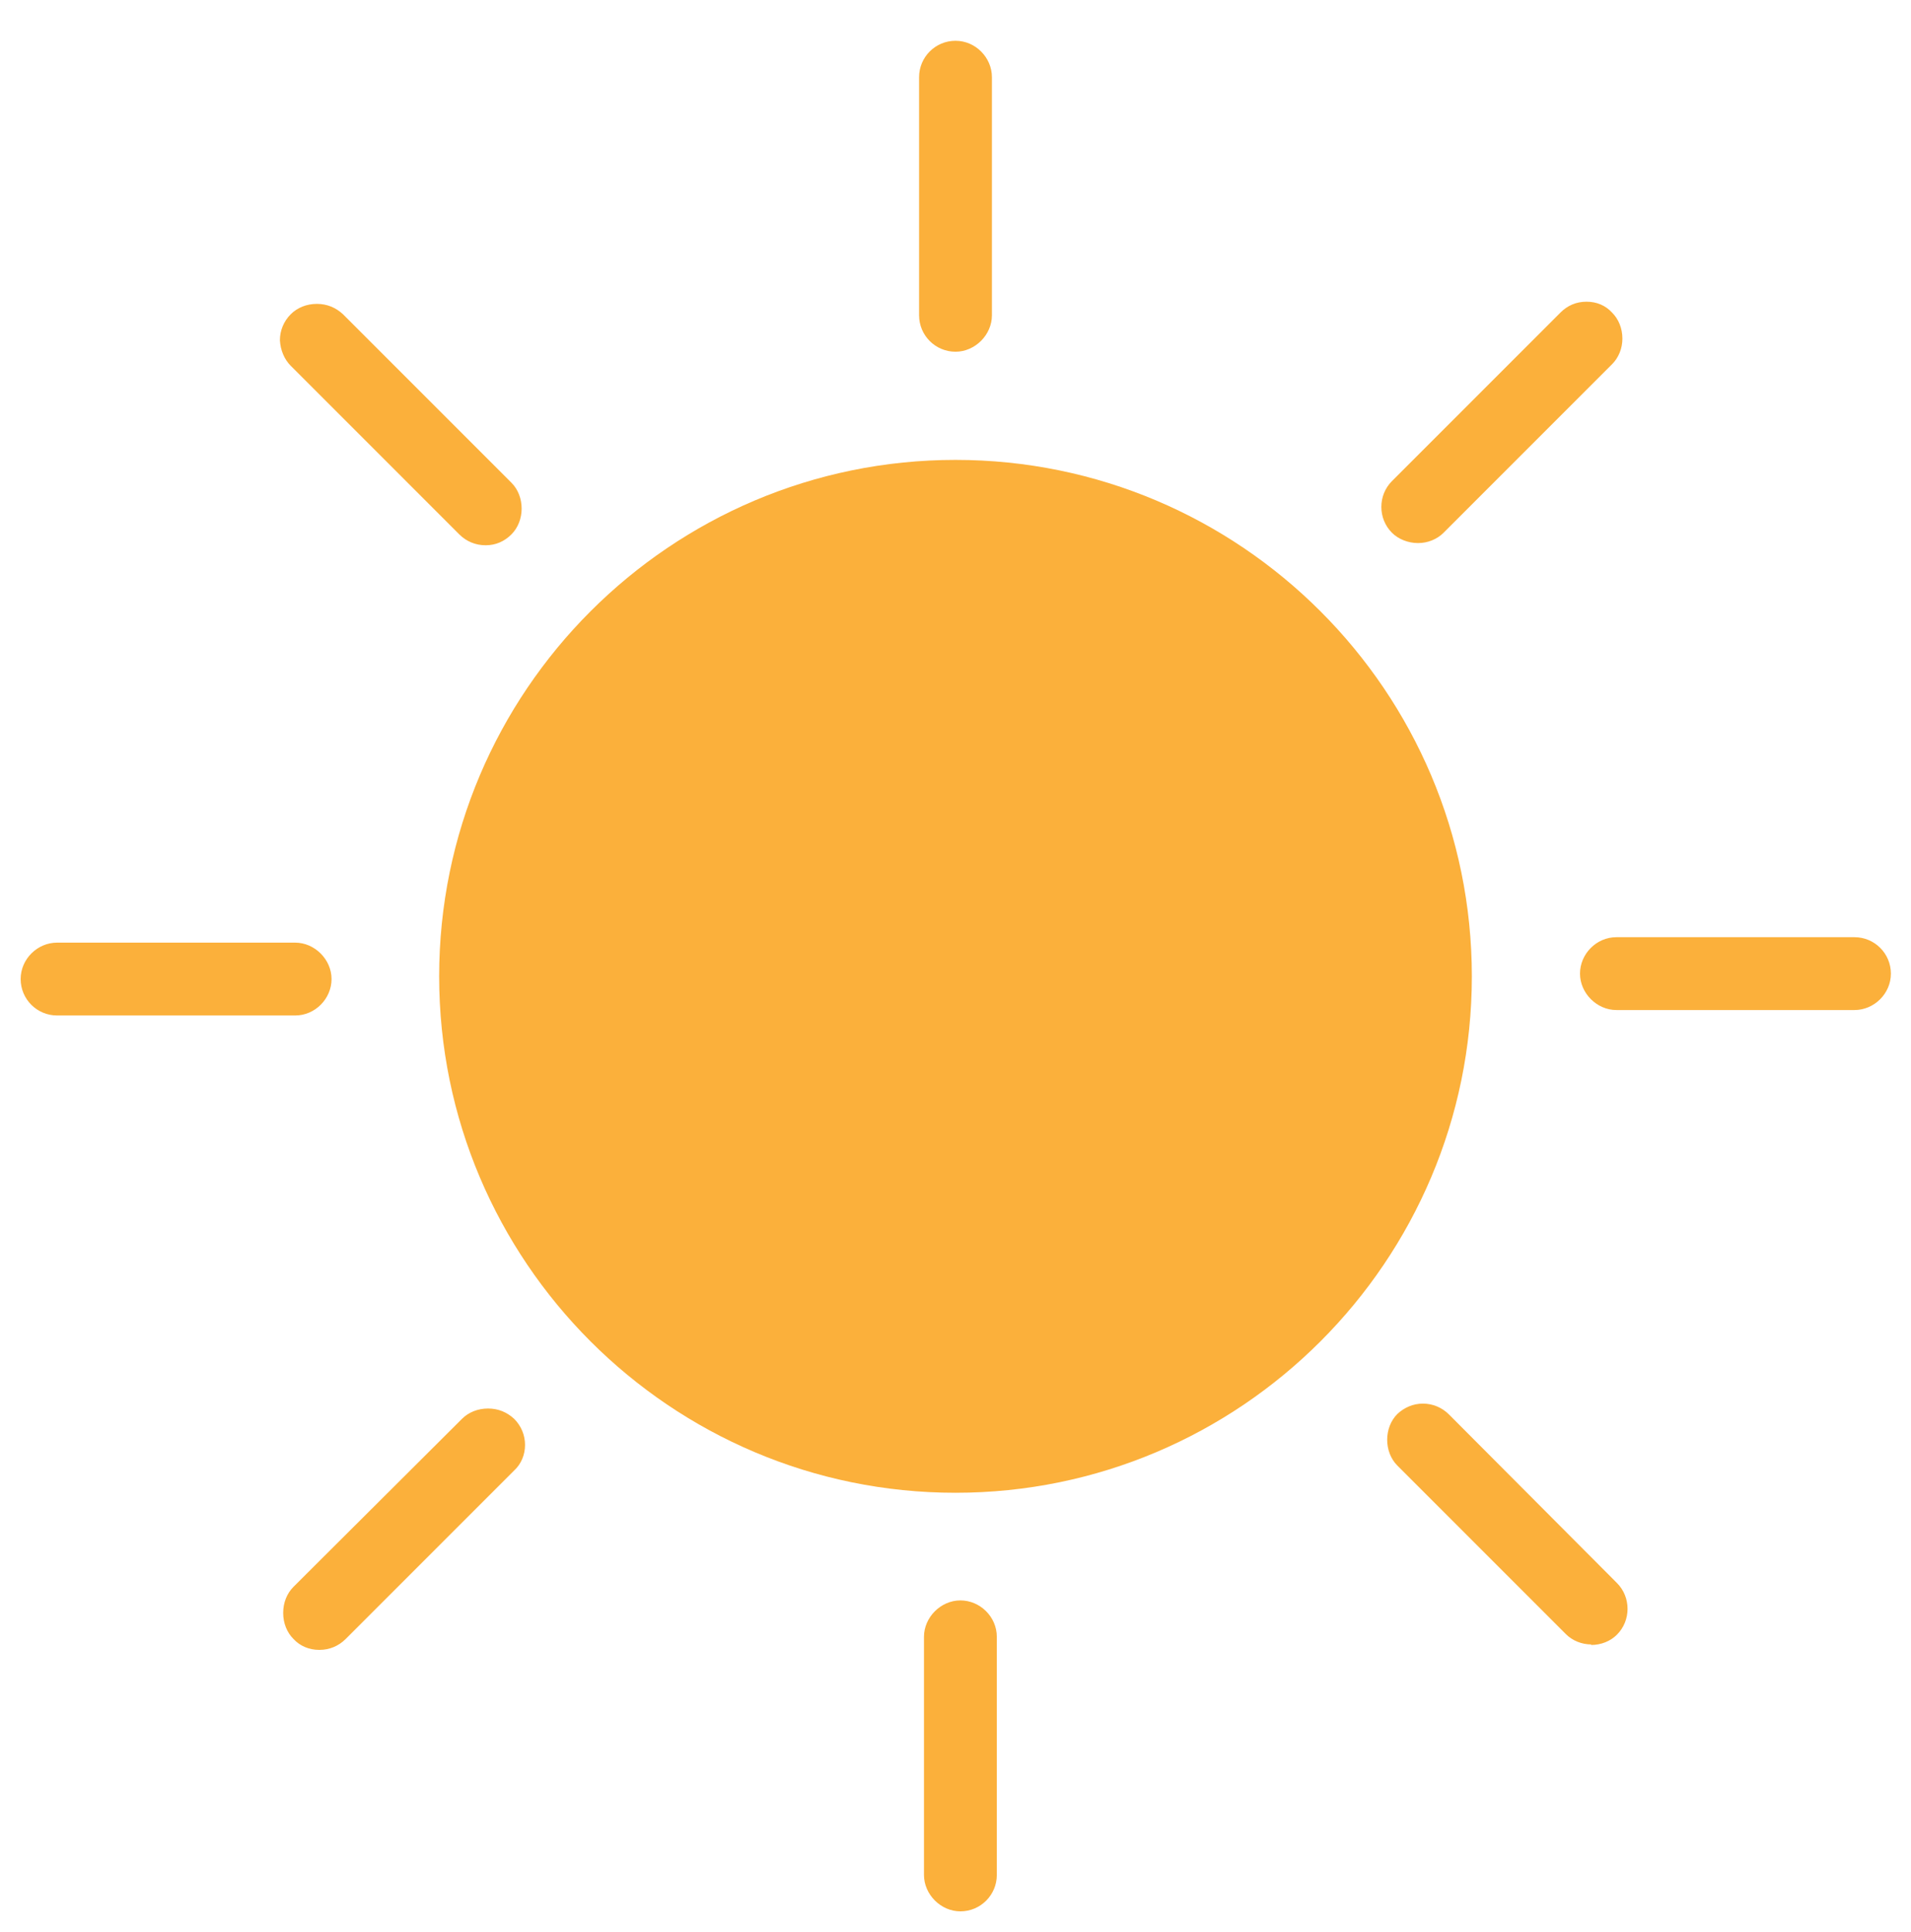
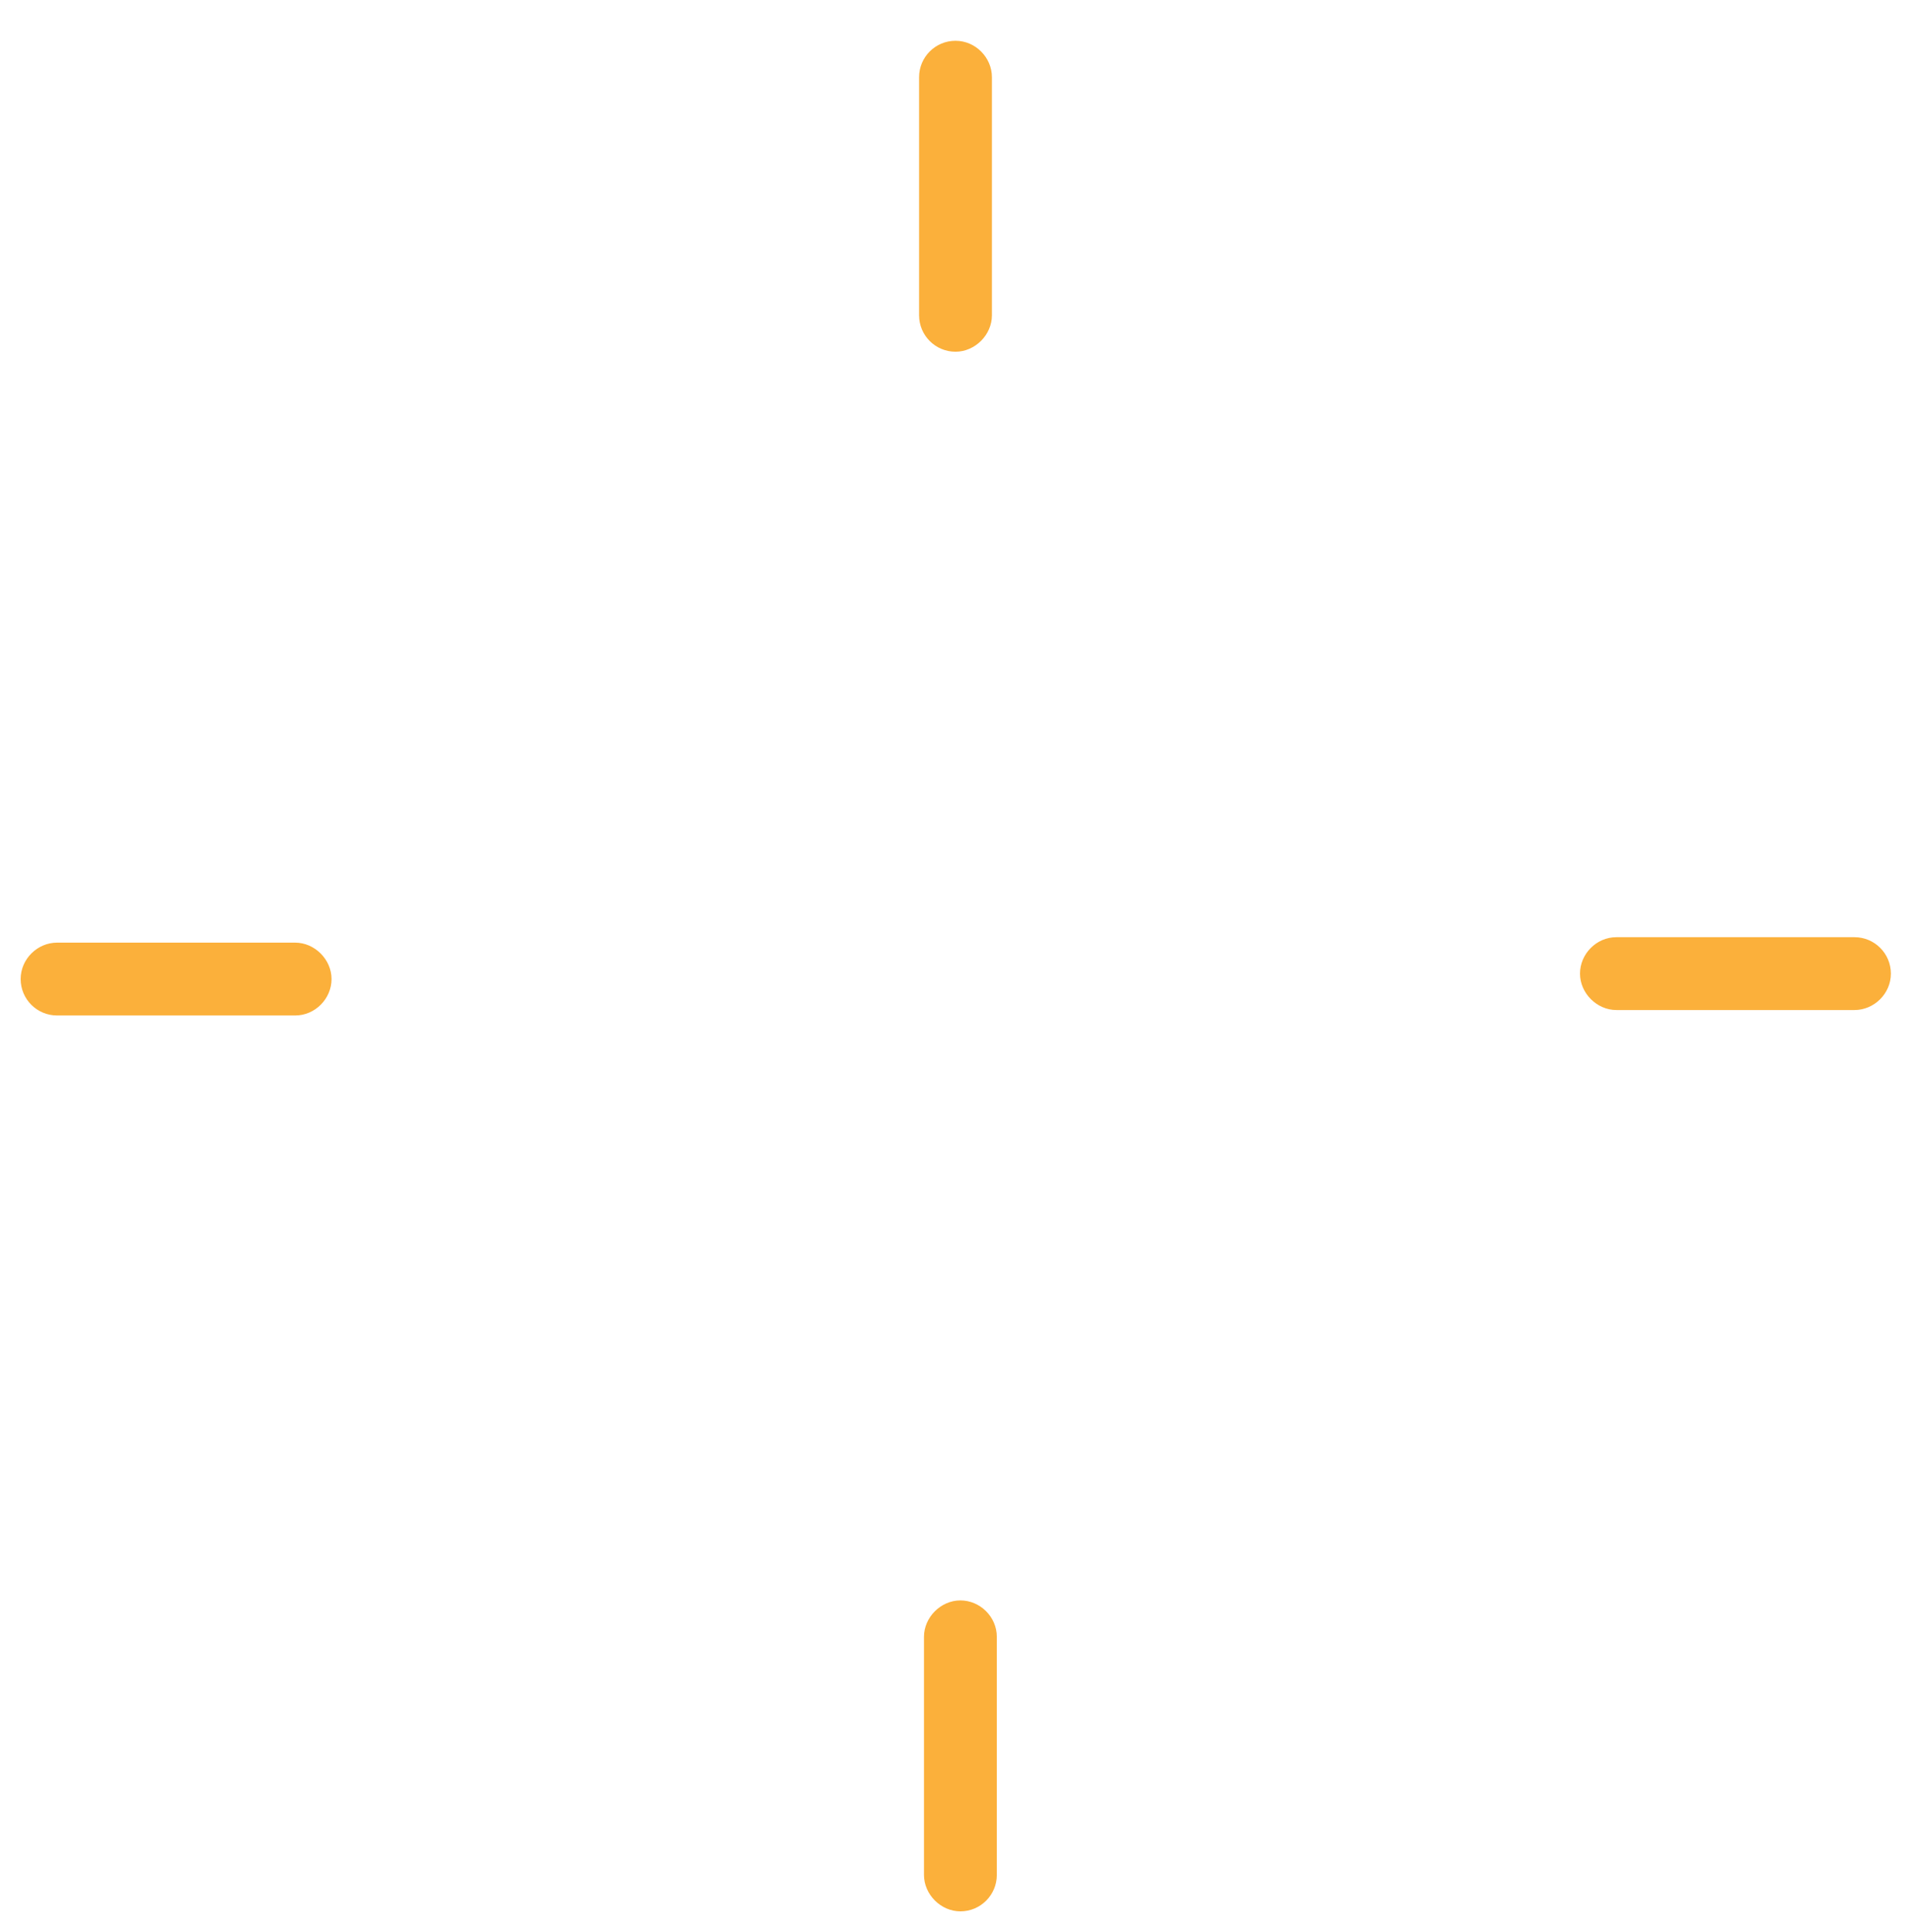
<svg xmlns="http://www.w3.org/2000/svg" id="Layer_1" data-name="Layer 1" viewBox="0 0 35.16 35.54">
  <defs>
    <style>
      .cls-1 {
        fill: #fbb03b;
      }
    </style>
  </defs>
  <g>
-     <path class="cls-1" d="M17.58,27.46c-5.24,0-9.5-4.26-9.5-9.5s4.26-9.5,9.5-9.5,9.5,4.26,9.5,9.5-4.26,9.5-9.5,9.5Z" />
-   </g>
+     </g>
  <g>
    <path class="cls-1" d="M17.67,35.16c-.36,0-.67-.31-.67-.67v-4.38c0-.36.31-.67.67-.67s.67.3.67.67v4.38c0,.37-.3.67-.67.67ZM1.05,18.68c-.37,0-.67-.3-.67-.67s.31-.67.67-.67h4.38c.36,0,.67.31.67.67s-.3.67-.67.67H1.05ZM29.74,18.58c-.36,0-.67-.31-.67-.67s.3-.67.67-.67h4.38c.37,0,.67.3.67.67s-.31.67-.67.67h-4.38ZM17.58,6.47c-.37,0-.67-.3-.67-.67V1.42c0-.37.3-.67.67-.67s.67.31.67.67v4.38c0,.36-.31.67-.67.67Z" />
  </g>
  <g>
-     <path class="cls-1" d="M5.87,30.35c-.18,0-.35-.07-.47-.2-.12-.12-.19-.29-.19-.48s.07-.36.19-.48l3.1-3.09c.12-.12.29-.19.48-.19s.35.07.48.19c.13.13.2.3.2.48,0,.18-.07.35-.2.47l-3.1,3.1c-.13.13-.3.2-.48.2h0ZM29.28,30.25c-.18,0-.35-.07-.47-.19l-3.1-3.1c-.25-.25-.25-.7,0-.95.13-.12.29-.19.47-.19s.35.07.48.2l3.09,3.1c.26.26.26.69,0,.95-.12.12-.29.19-.48.19ZM8.93,10.03c-.18,0-.35-.07-.48-.2l-3.1-3.1c-.12-.12-.19-.29-.2-.47,0-.18.07-.35.2-.48.12-.12.29-.19.48-.19s.35.07.48.19l3.1,3.1c.25.25.25.7,0,.95-.13.13-.29.2-.47.2ZM26.09,9.99c-.18,0-.36-.07-.48-.19-.26-.26-.26-.69,0-.95l3.1-3.1c.13-.13.29-.2.48-.2s.35.07.47.2c.12.12.19.29.19.48,0,.18-.07.35-.19.47l-3.1,3.1c-.12.12-.29.19-.47.19h0Z" />
-   </g>
+     </g>
</svg>